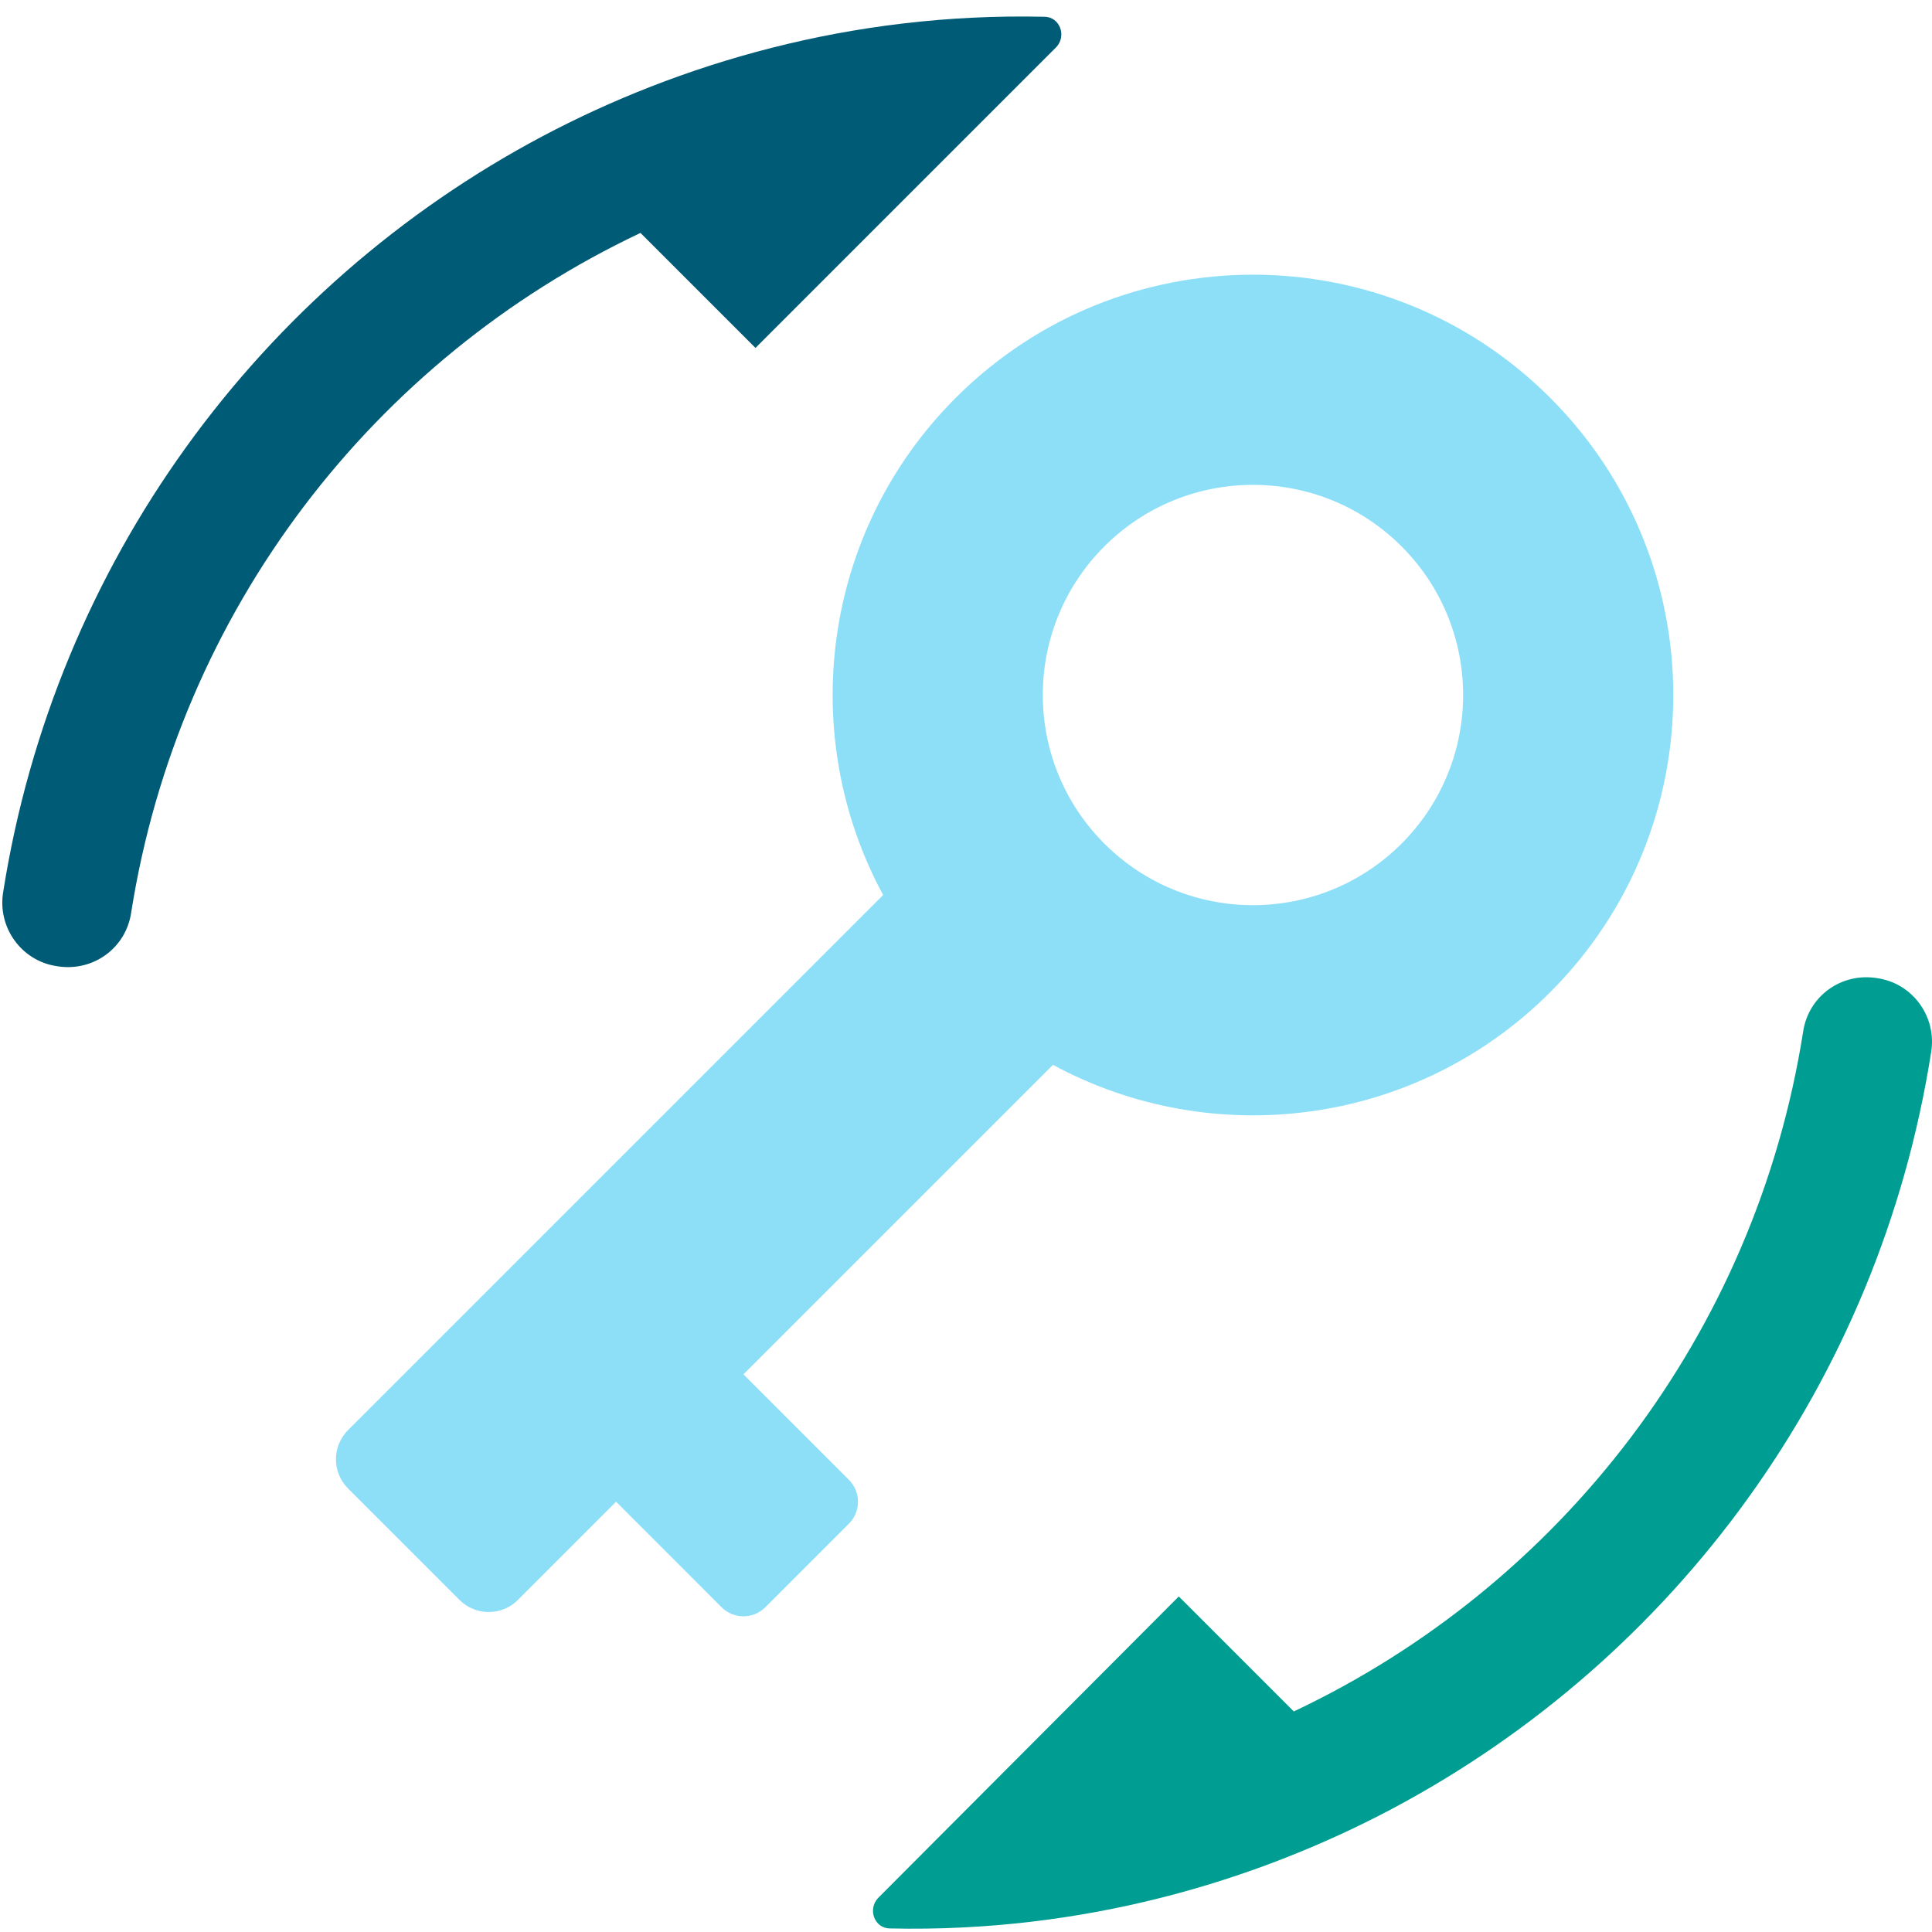
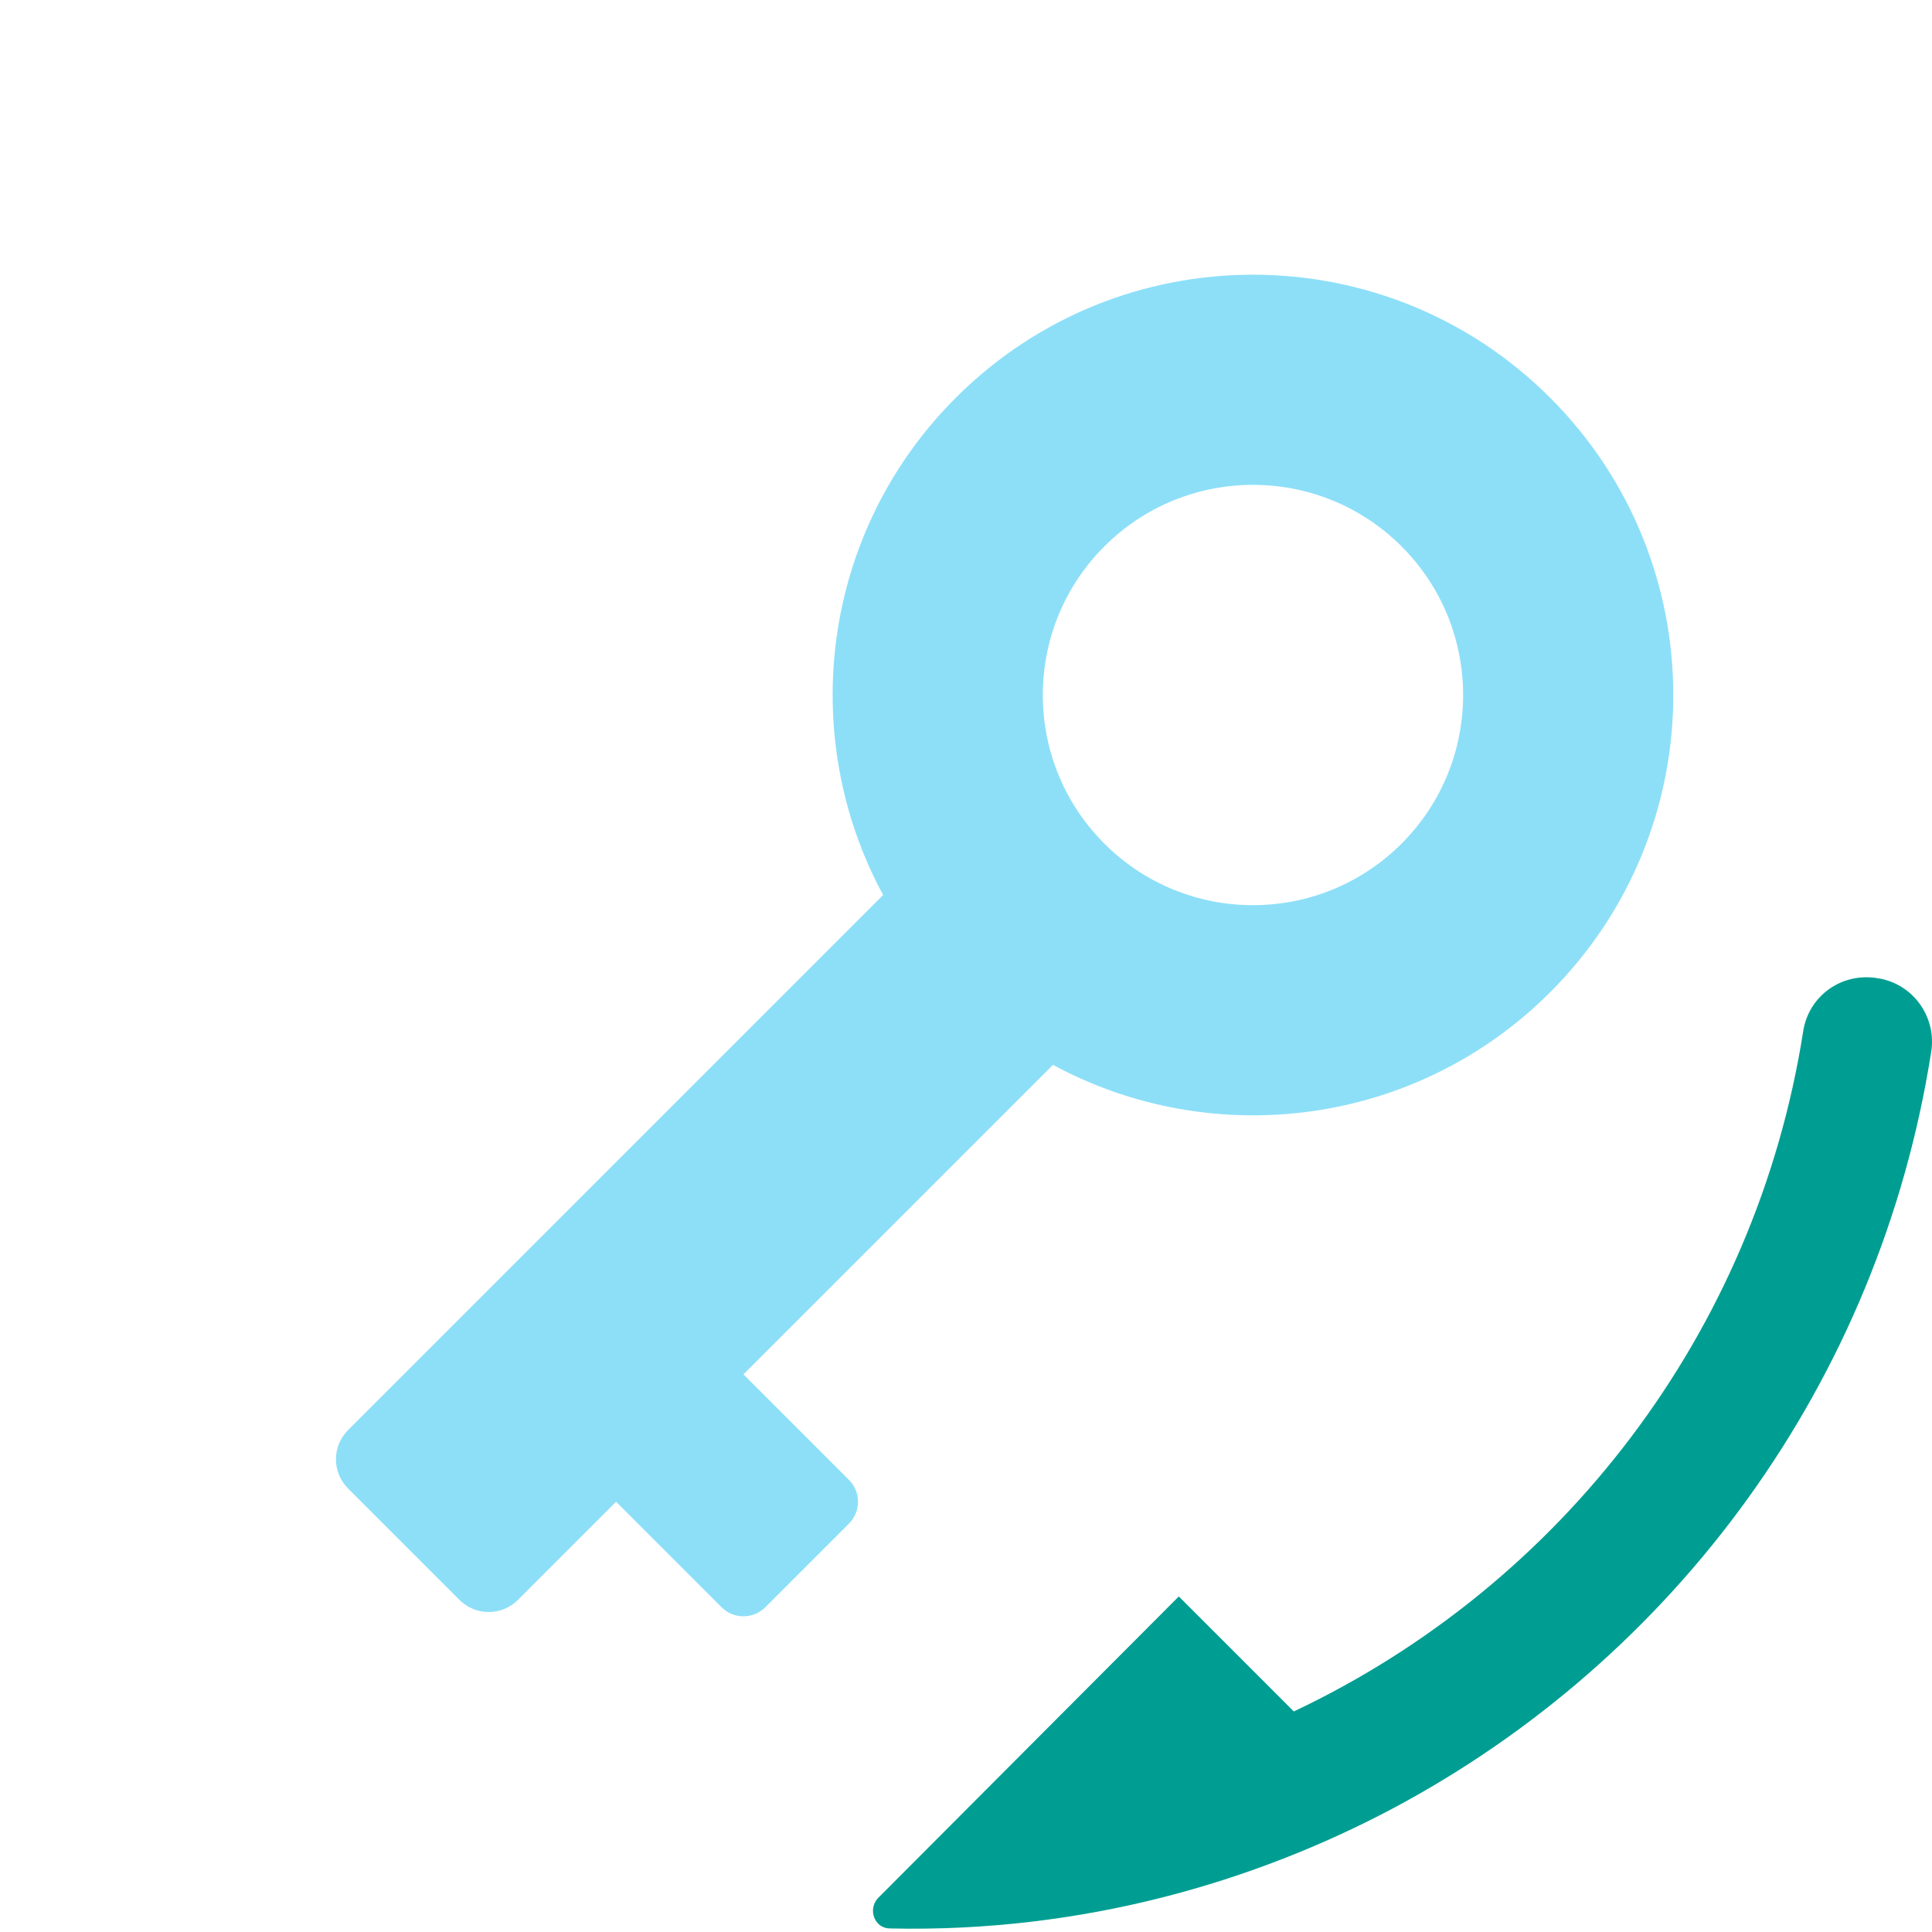
<svg xmlns="http://www.w3.org/2000/svg" width="80px" height="80px" viewBox="0 0 80 80" version="1.1">
  <title>55EF76A3-BA41-43A9-8A19-50F41B8E9165</title>
  <desc>Created with sketchtool.</desc>
  <g id="Help-(Current)" stroke="none" stroke-width="1" fill="none" fill-rule="evenodd">
    <g id="Desktop-1200px-1-Help-Main" transform="translate(-182, -552)">
      <g id="C71-Component" transform="translate(0, 160)">
        <g id="Content" transform="translate(40, 40)">
          <g id="Marketing-Card-4" transform="translate(0, 328)">
            <g id="Contents" transform="translate(74, 24)">
              <g id="CONTENT/Icons-96px/exchange-vacation" transform="translate(68, 0)">
-                 <path d="M22.475,5.635 C28.096,2.663 35.186,0.515 43.242,0.694 C43.886,0.694 44.173,1.482 43.743,1.947 L31.283,14.407 L26.521,9.645 C15.458,14.873 7.402,25.292 5.432,37.787 C5.218,39.255 3.857,40.258 2.353,40.007 C0.885,39.792 -0.117,38.396 0.133,36.928 C2.282,23.322 10.731,11.865 22.475,5.635 Z" id="Combined-Shape" fill="#005B76" />
                <path d="M62.574,70.867 C51.51,65.639 43.454,55.22 41.485,42.724 C41.27,41.257 39.91,40.254 38.406,40.505 C36.938,40.719 35.936,42.116 36.186,43.584 C38.334,57.225 46.784,68.683 58.528,74.912 C64.149,77.884 71.239,80.032 79.294,79.853 C79.939,79.853 80.225,79.066 79.796,78.6 L67.336,66.105 L62.574,70.867 Z" id="Path" fill="#009E92" transform="translate(58.074, 60.165) scale(-1, 1) translate(-58.074, -60.165) " />
                <path d="M24.294,57.612 C14.681,57.612 6.889,49.819 6.889,40.207 C6.889,30.594 14.681,22.802 24.294,22.802 C32.178,22.802 38.838,28.045 40.978,35.234 L72.313,35.234 C73.257,35.234 74.022,35.999 74.022,36.943 L74.022,43.47 C74.022,44.414 73.257,45.18 72.313,45.18 L66.562,45.179 L66.563,51.357 C66.563,52.065 65.989,52.639 65.281,52.639 L60.386,52.639 C59.677,52.639 59.104,52.065 59.104,51.357 L59.103,45.179 L40.978,45.18 C38.838,52.369 32.178,57.612 24.294,57.612 Z M24.294,31.504 C19.488,31.504 15.591,35.401 15.591,40.207 C15.591,45.013 19.488,48.909 24.294,48.909 C29.1,48.909 32.996,45.013 32.996,40.207 C32.996,35.401 29.1,31.504 24.294,31.504 Z" id="Combined-Shape" fill="#8DDFF8" transform="translate(40.455, 40.207) scale(-1, 1) rotate(45) translate(-40.455, -40.207) " />
              </g>
            </g>
          </g>
        </g>
      </g>
    </g>
  </g>
</svg>